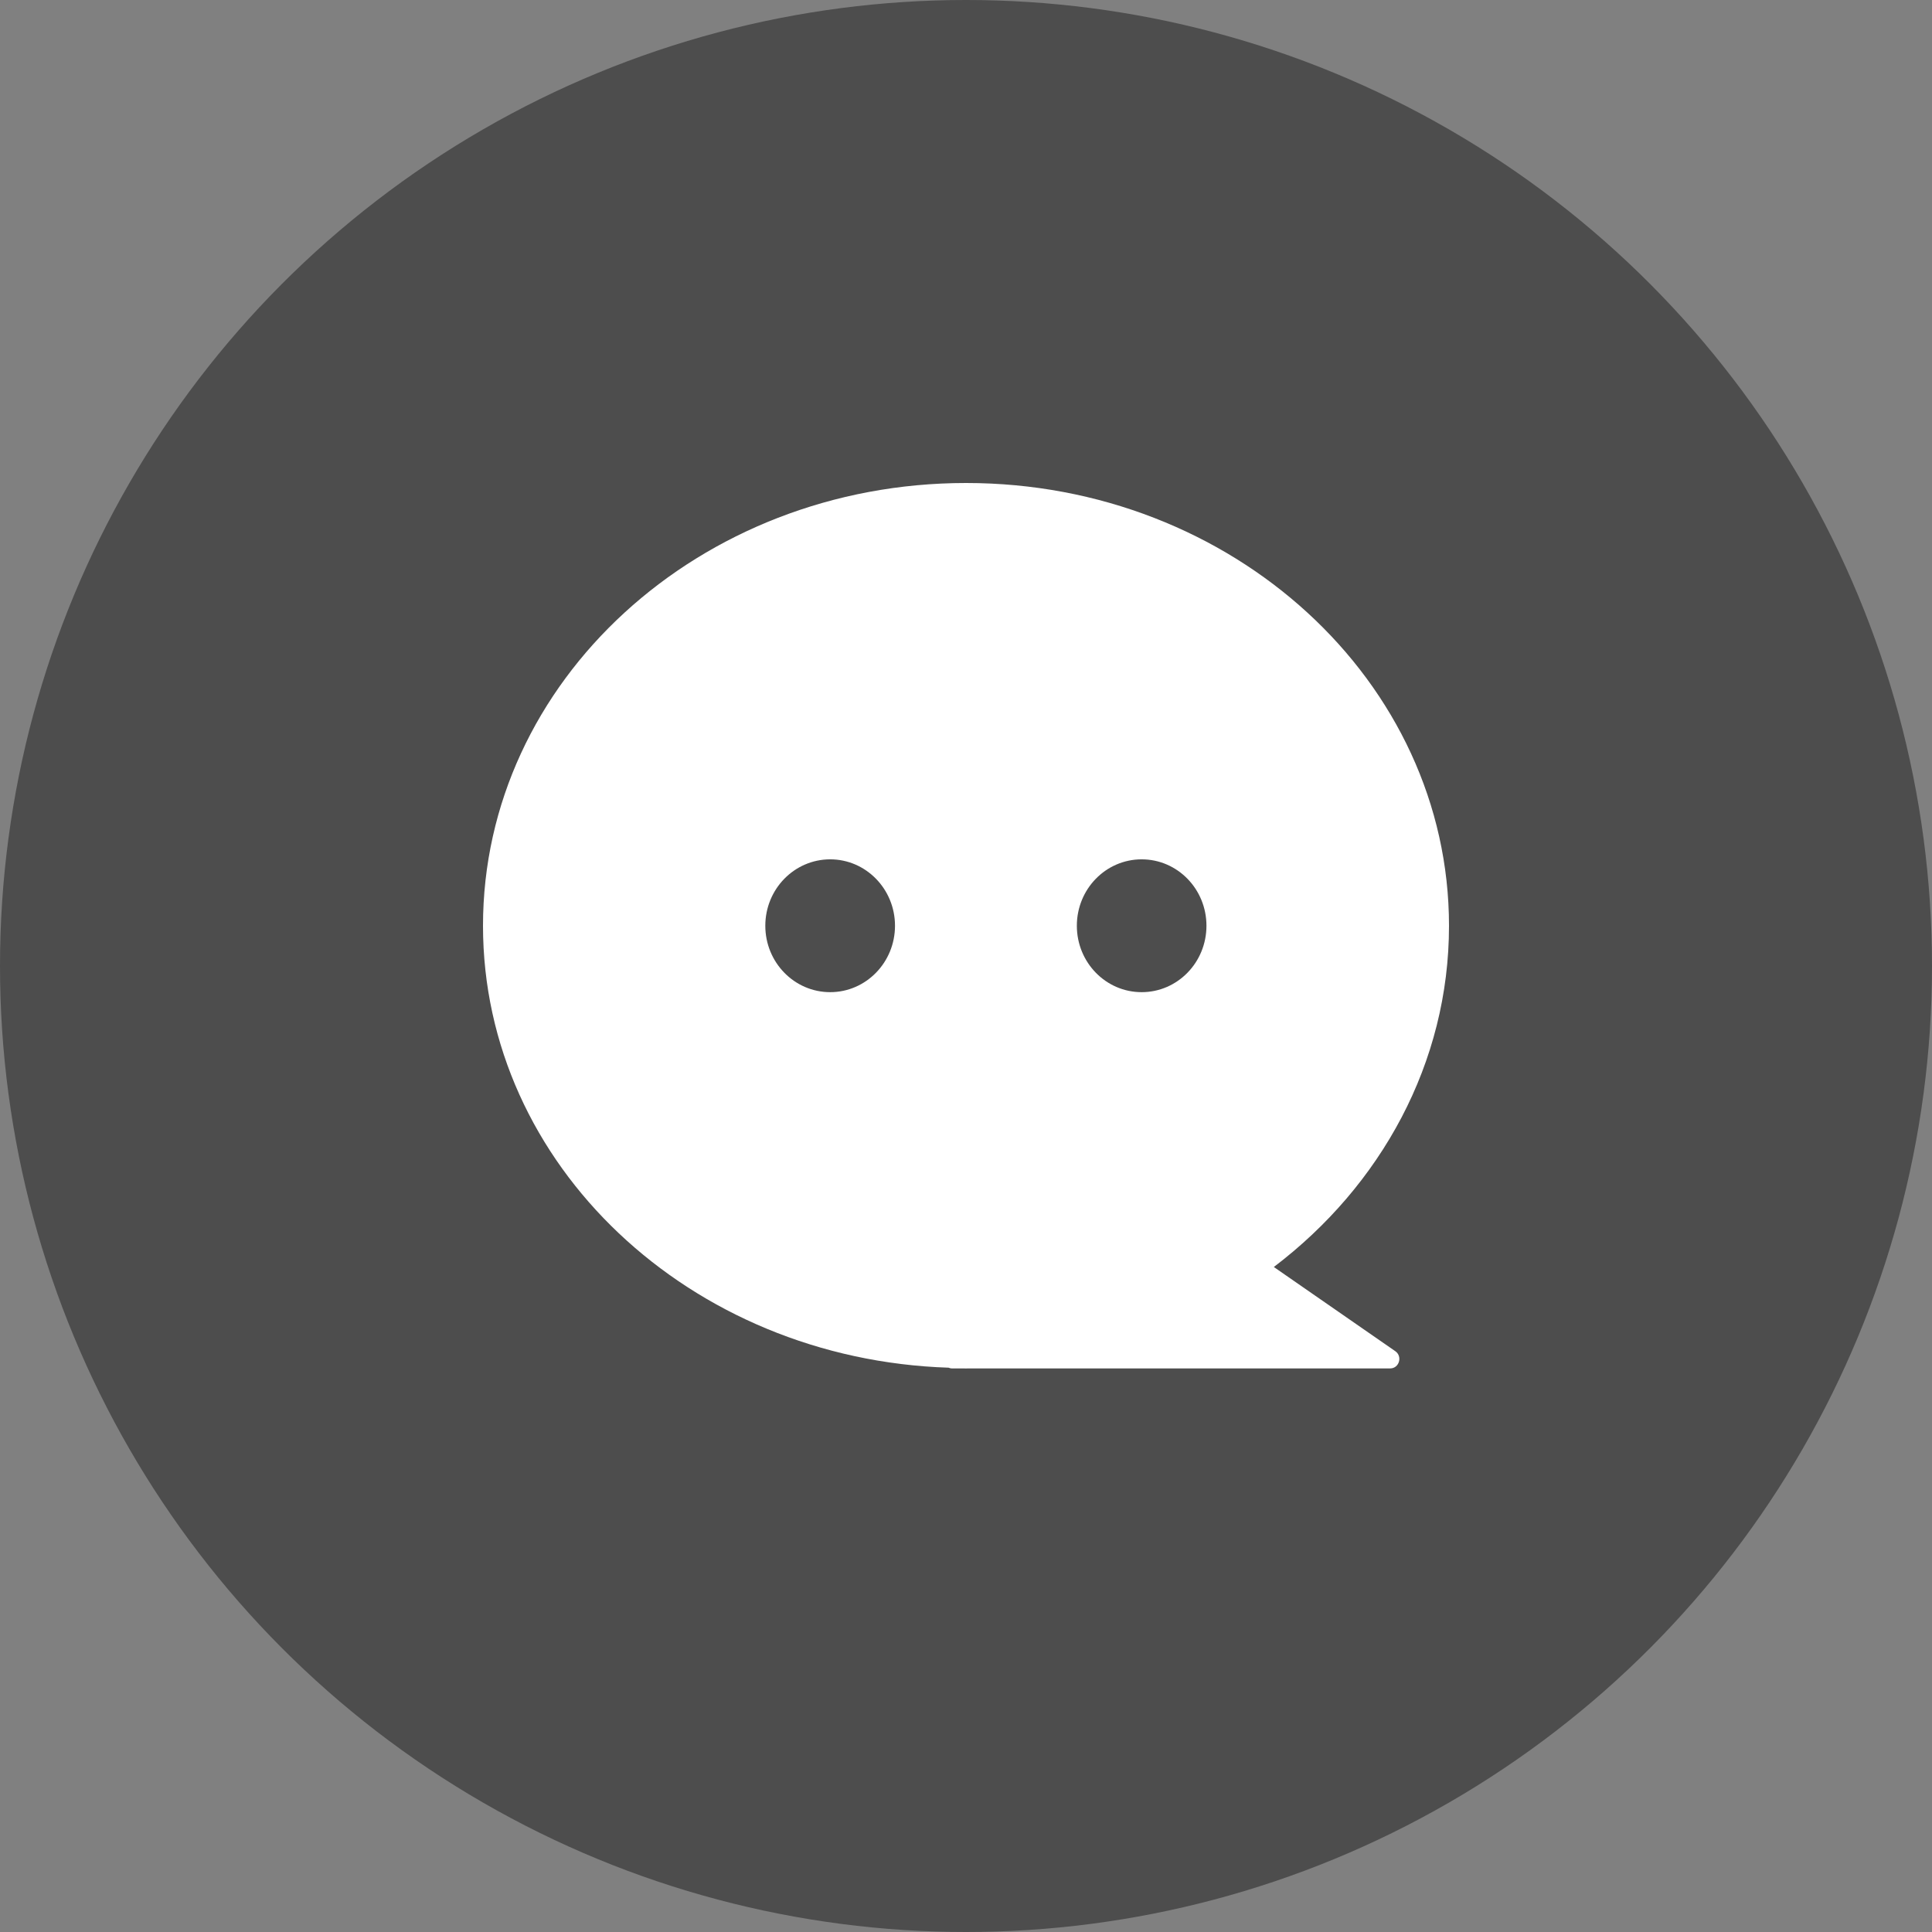
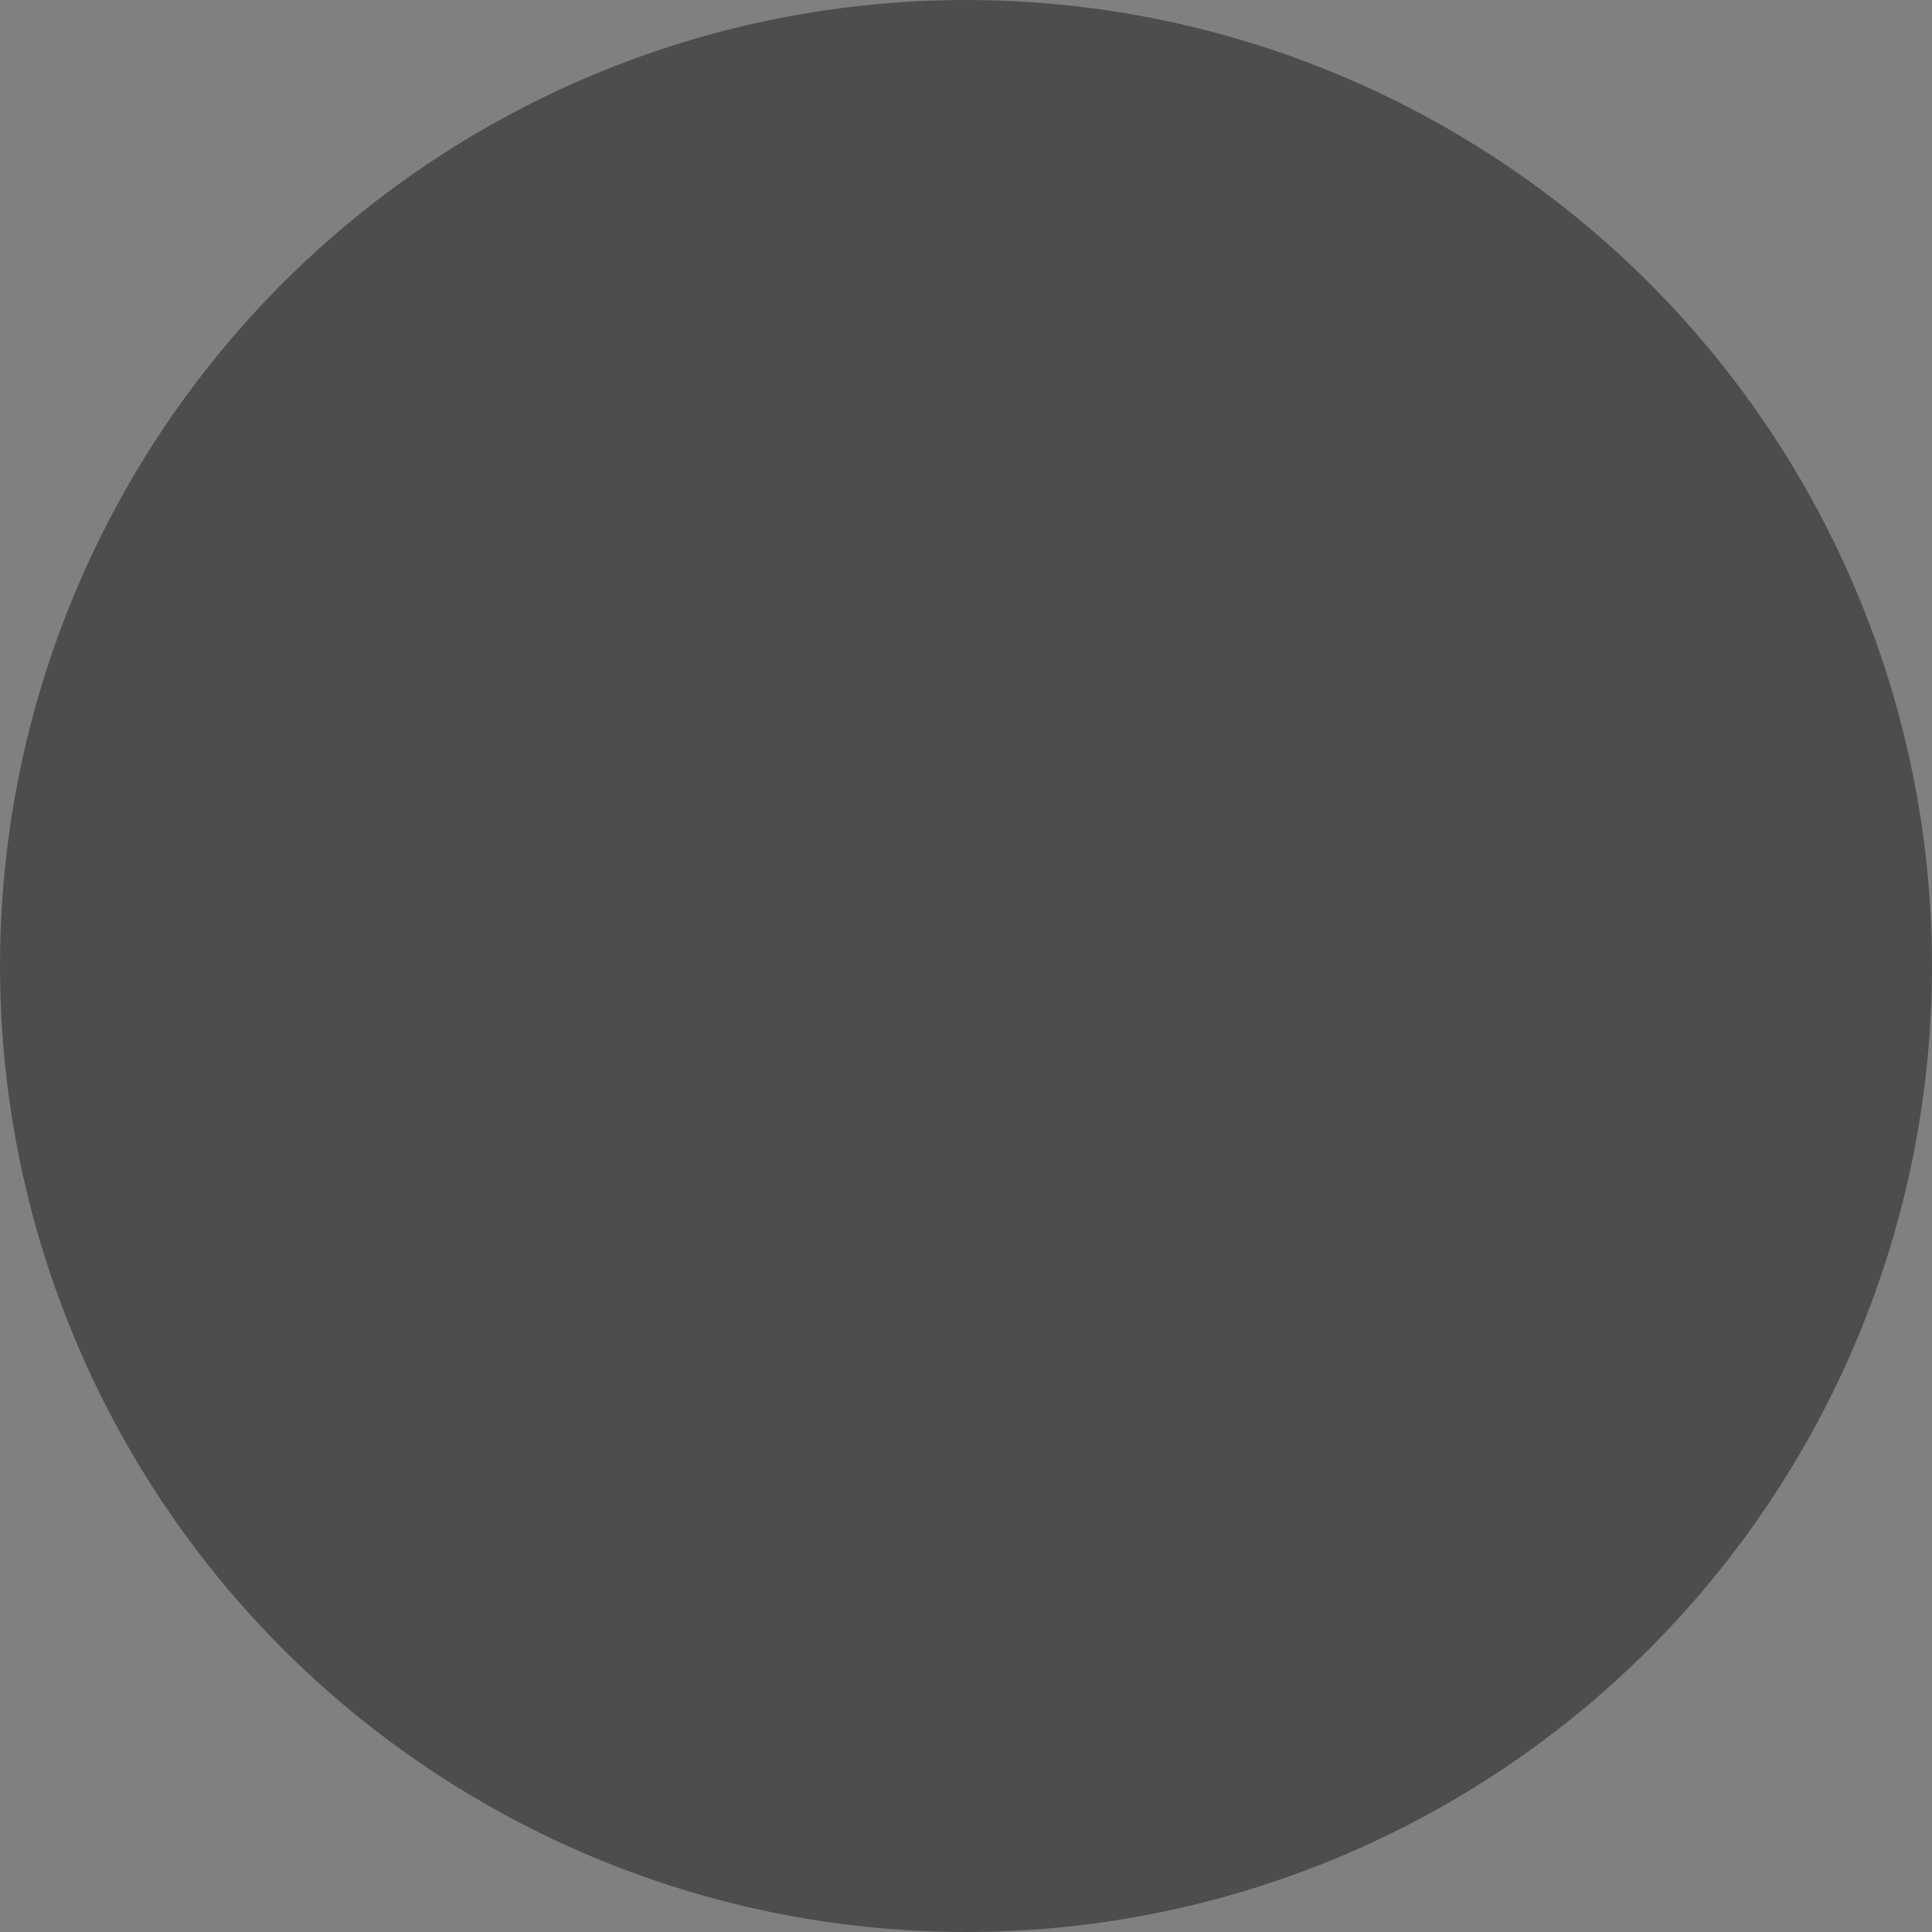
<svg xmlns="http://www.w3.org/2000/svg" width="24px" height="24px" viewBox="0 0 24 24" version="1.1">
  <rect x="0" y="0" width="24" height="24" fill="#808080" stroke="none" />
  <title>在线咨询</title>
  <g id="页面-1" stroke="none" stroke-width="1" fill="none" fill-rule="evenodd">
    <g id="关于我们" transform="translate(-1040, -3138)">
      <g id="编组-5" transform="translate(240, 2770)">
        <g id="编组-6备份-2" transform="translate(800, 364)">
          <g id="在线咨询" transform="translate(0, 4)">
            <circle id="椭圆形" fill="#4D4D4D" cx="12" cy="12" r="12" />
-             <path d="M12.001,6 C15.313,6 18,8.464 18,11.501 C18,13.206 17.154,14.73 15.824,15.739 L17.333,16.785 C17.426,16.85 17.381,16.999 17.269,16.999 L12.021,16.999 C12.013,16.999 12.006,17 11.999,17 C11.992,17 11.985,16.999 11.978,16.999 L11.822,16.999 C11.808,16.999 11.797,16.995 11.785,16.99 C8.572,16.886 6,14.472 6,11.5 C6,8.462 8.687,6 12.001,6 Z M10.313,10.675 C9.868,10.675 9.507,11.044 9.507,11.5 C9.507,11.956 9.868,12.325 10.313,12.325 C10.757,12.325 11.118,11.956 11.118,11.5 C11.118,11.044 10.757,10.675 10.313,10.675 Z M14.182,10.675 C13.737,10.675 13.377,11.044 13.377,11.5 C13.377,11.956 13.737,12.325 14.182,12.325 C14.627,12.325 14.987,11.956 14.987,11.5 C14.987,11.044 14.627,10.675 14.182,10.675 Z" id="形状结合" fill="#FFFFFF" fill-rule="nonzero" />
          </g>
        </g>
      </g>
    </g>
  </g>
</svg>